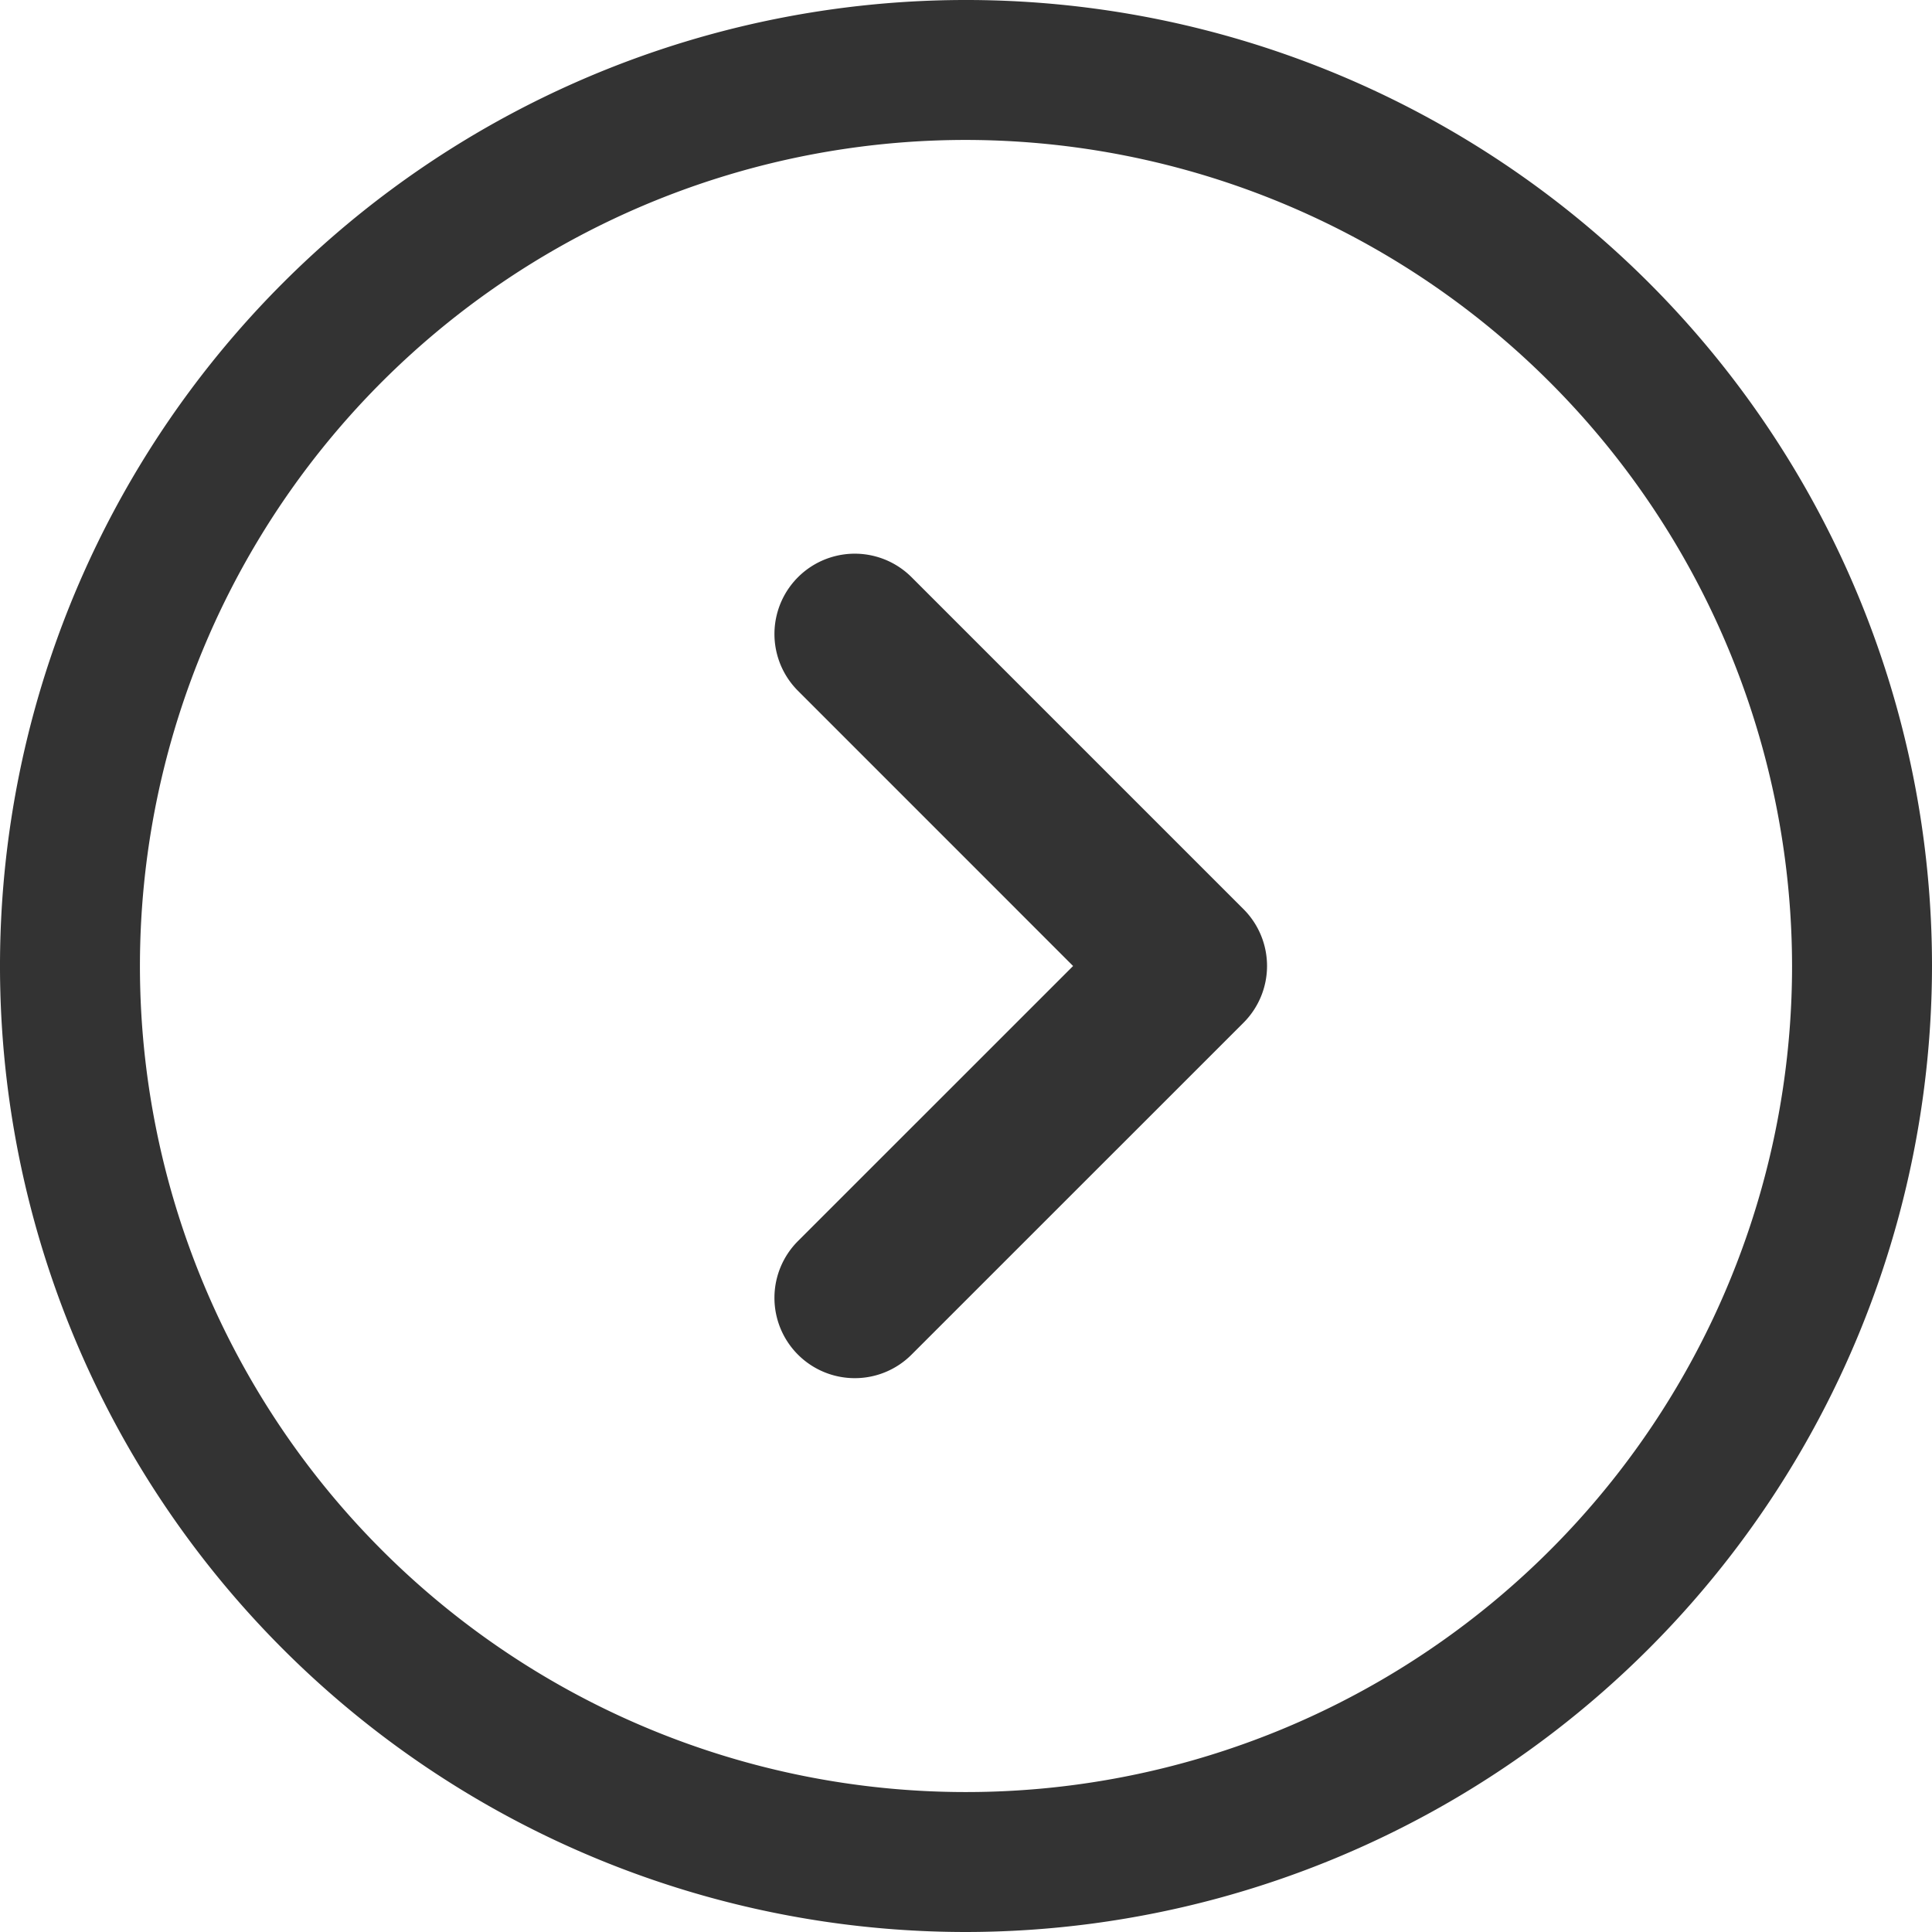
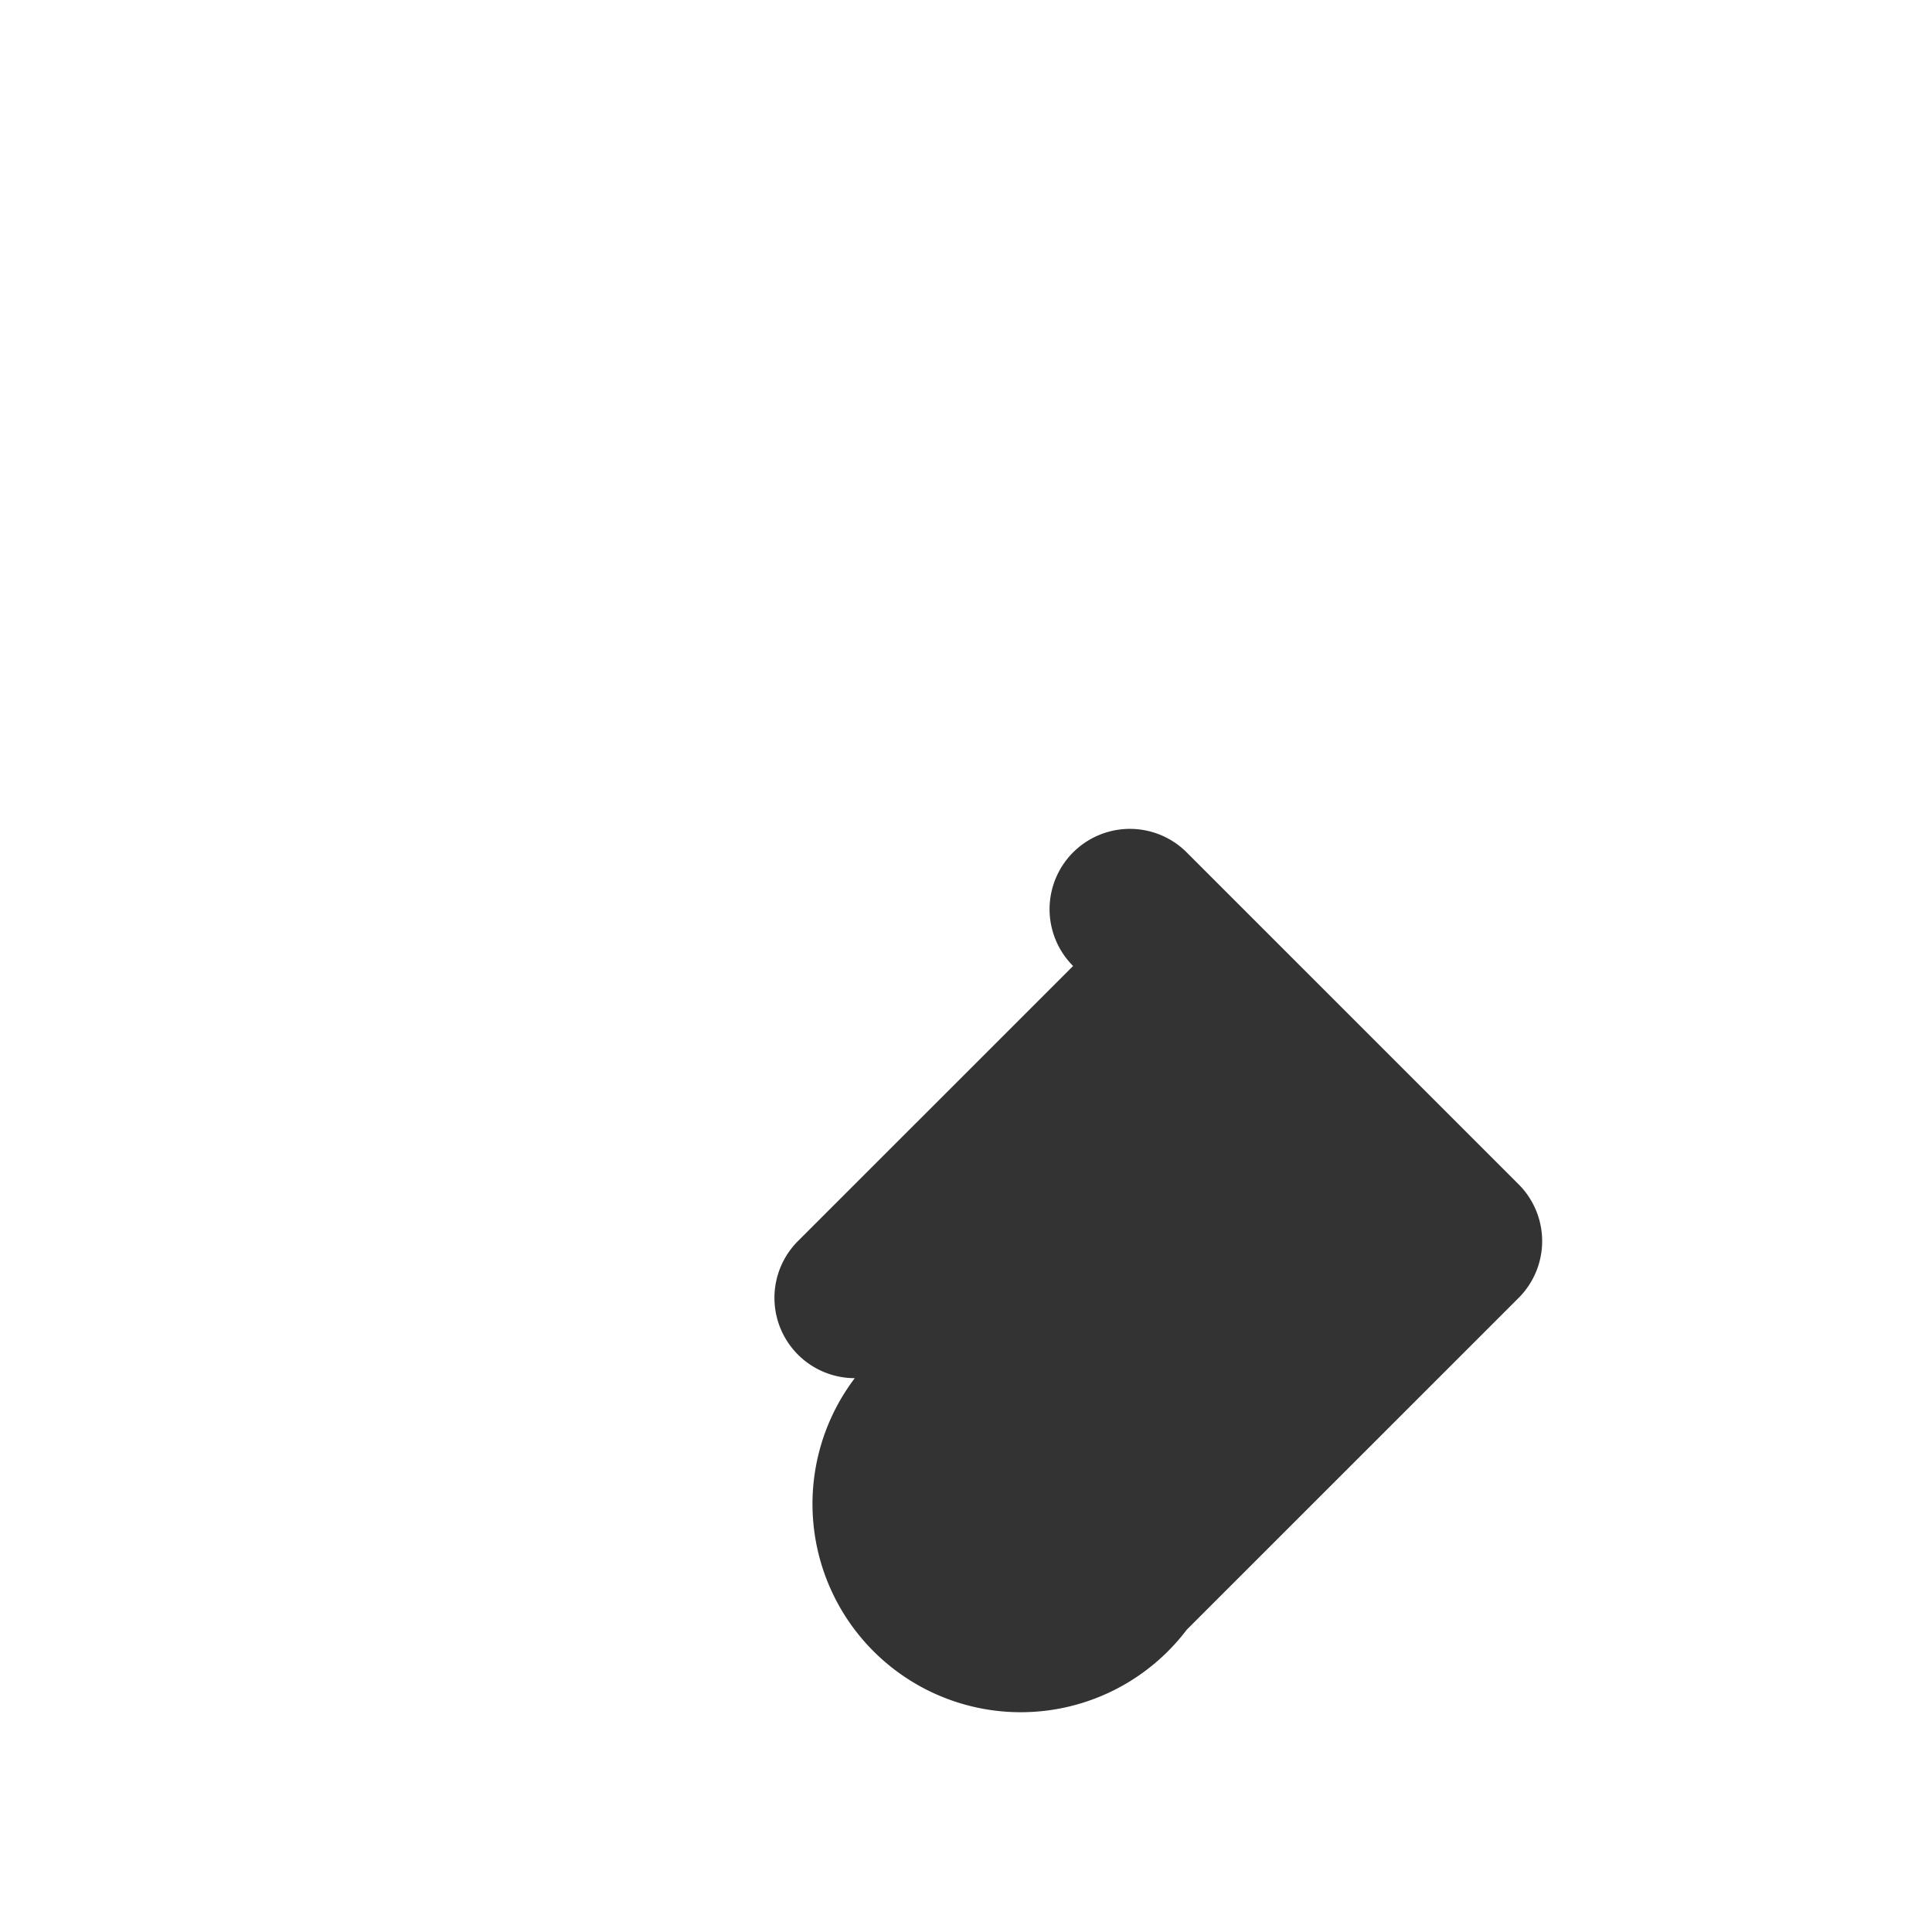
<svg xmlns="http://www.w3.org/2000/svg" width="30" height="30" viewBox="0 0 30 30">
  <g id="グループ_28" data-name="グループ 28" transform="translate(-849.646 -17.553)">
-     <path id="パス_2" data-name="パス 2" d="M864.646,47.553a15,15,0,1,1,15-15A15.017,15.017,0,0,1,864.646,47.553Zm0-27.827a12.827,12.827,0,1,0,12.827,12.827A12.842,12.842,0,0,0,864.646,19.726Z" fill="#333" />
-     <path id="パス_3" data-name="パス 3" d="M944.757,97.473a1.247,1.247,0,0,1-.882-2.129l4.272-4.271L943.875,86.8a1.247,1.247,0,0,1,1.764-1.764l5.154,5.154a1.247,1.247,0,0,1,0,1.764l-5.154,5.153A1.243,1.243,0,0,1,944.757,97.473Z" transform="translate(-81.838 -58.52)" fill="#333" />
+     <path id="パス_3" data-name="パス 3" d="M944.757,97.473a1.247,1.247,0,0,1-.882-2.129l4.272-4.271a1.247,1.247,0,0,1,1.764-1.764l5.154,5.154a1.247,1.247,0,0,1,0,1.764l-5.154,5.153A1.243,1.243,0,0,1,944.757,97.473Z" transform="translate(-81.838 -58.52)" fill="#333" />
  </g>
</svg>